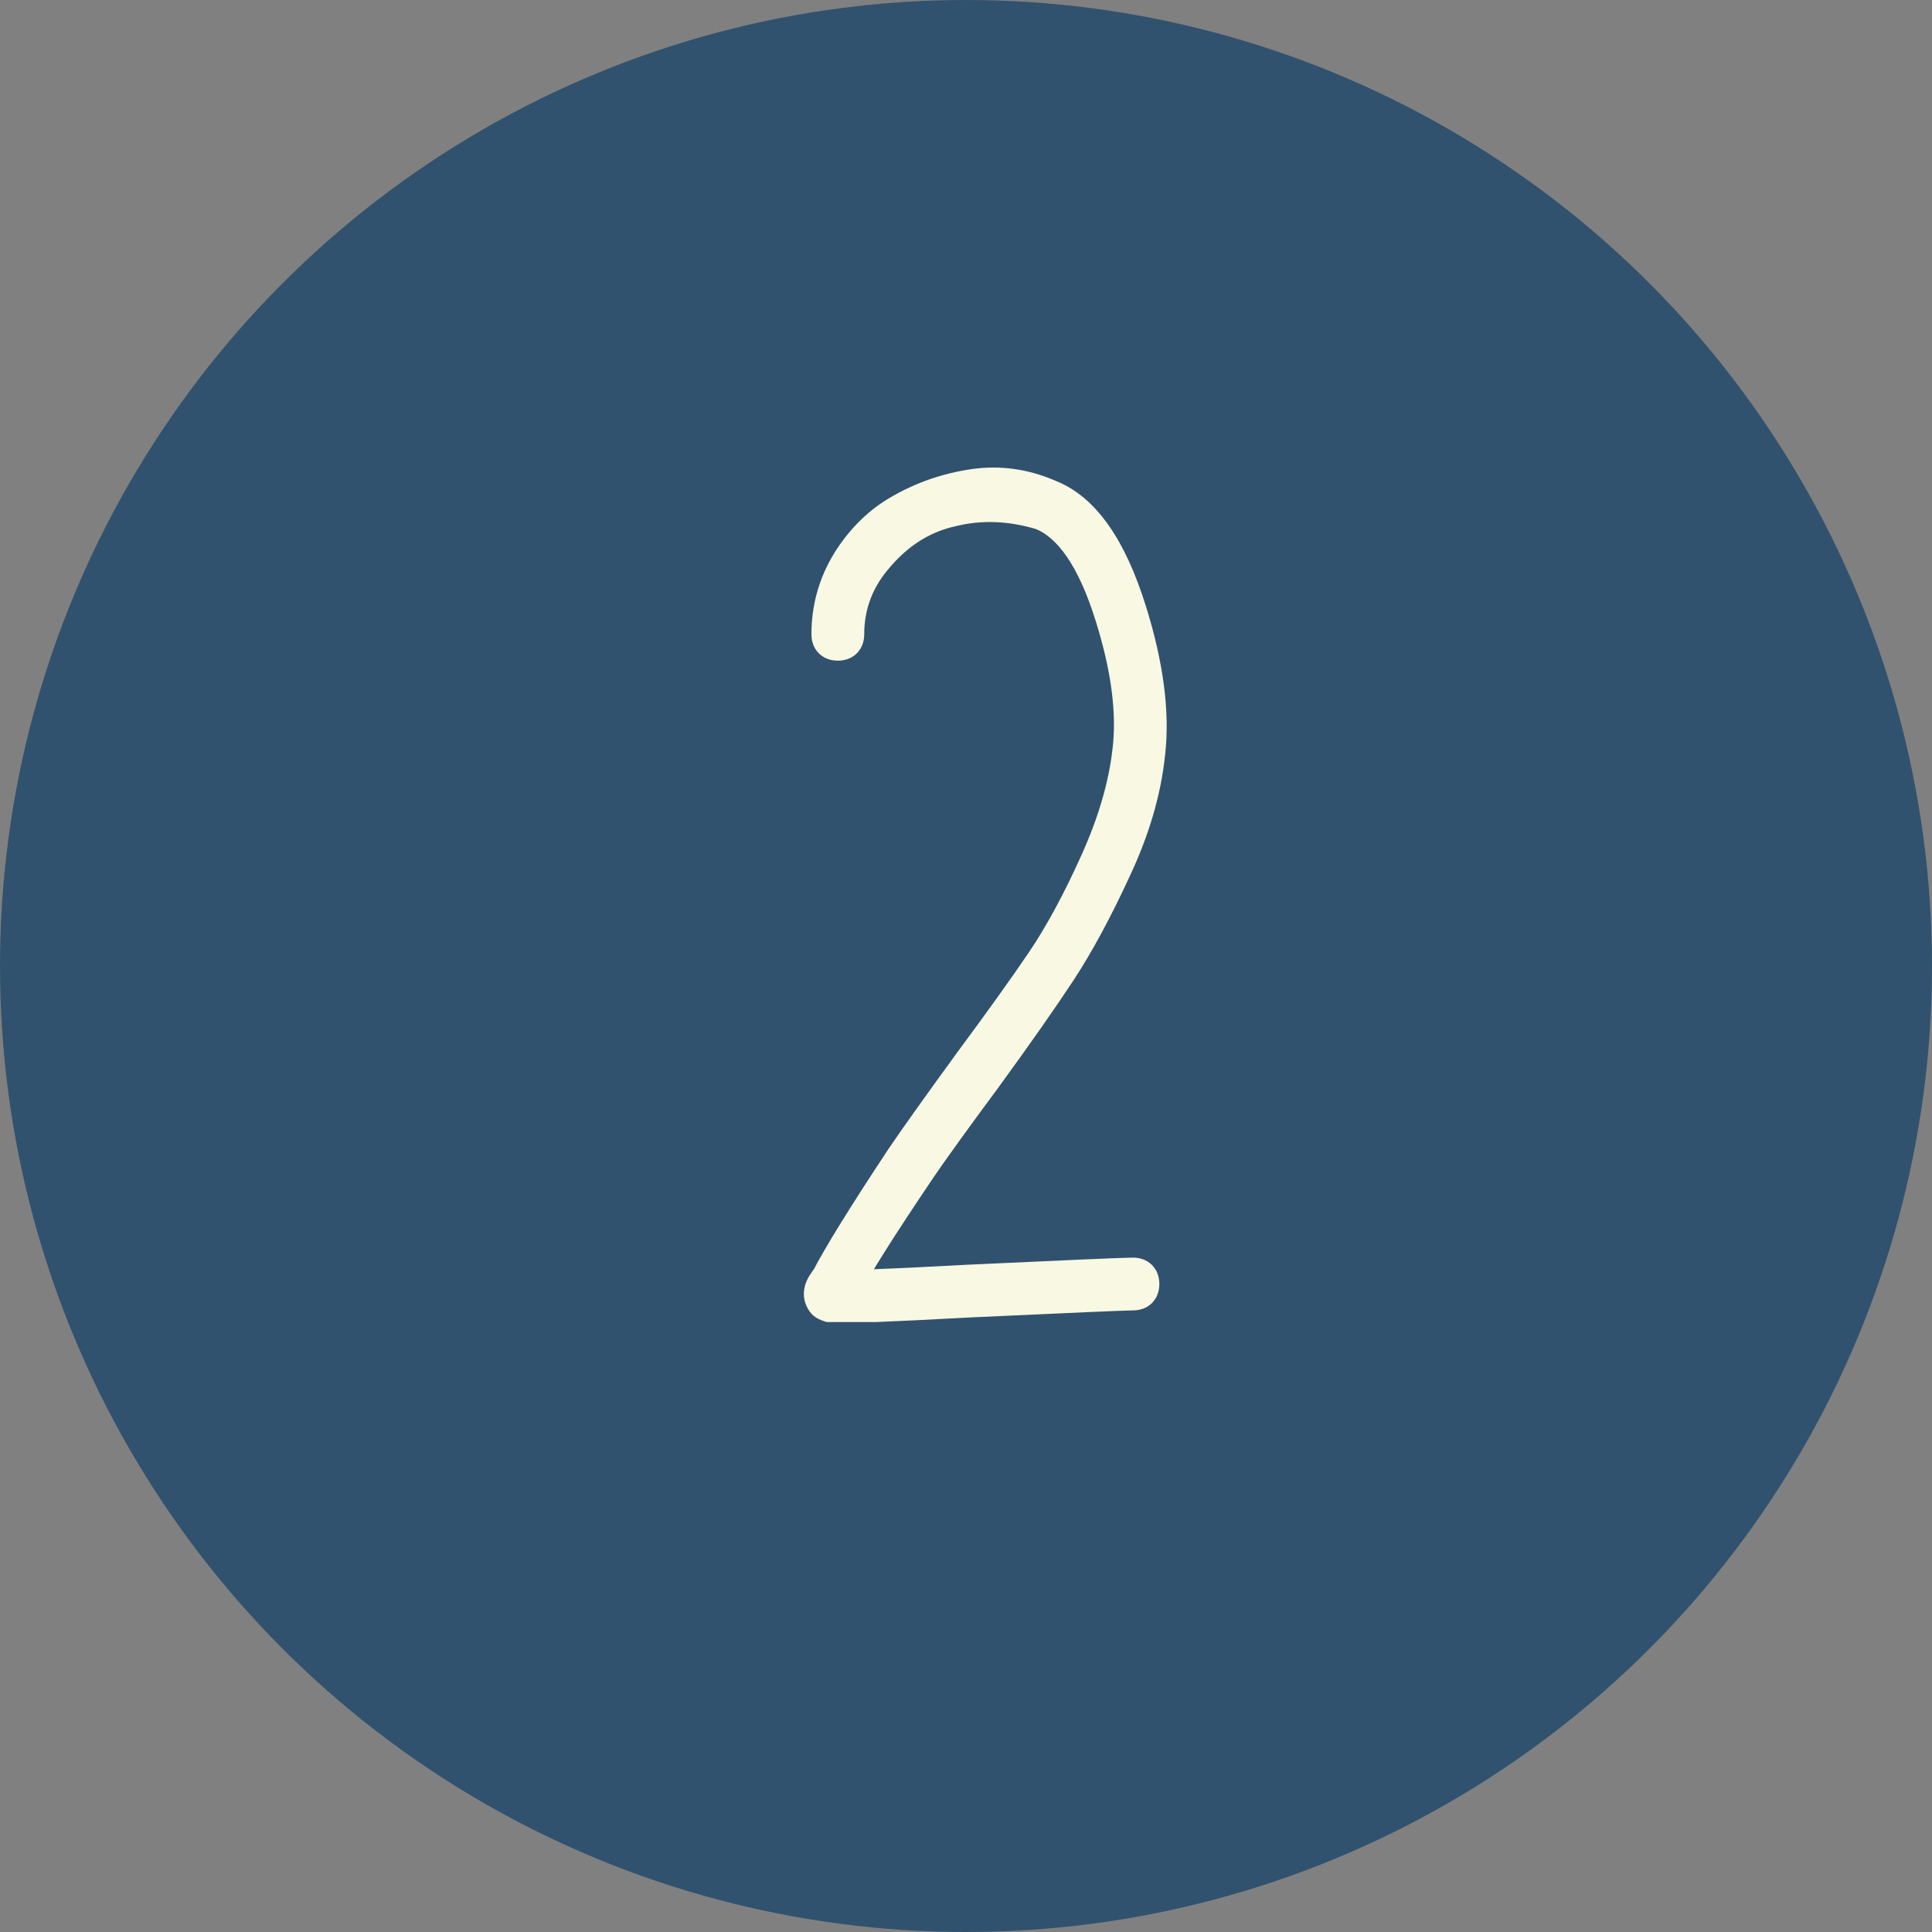
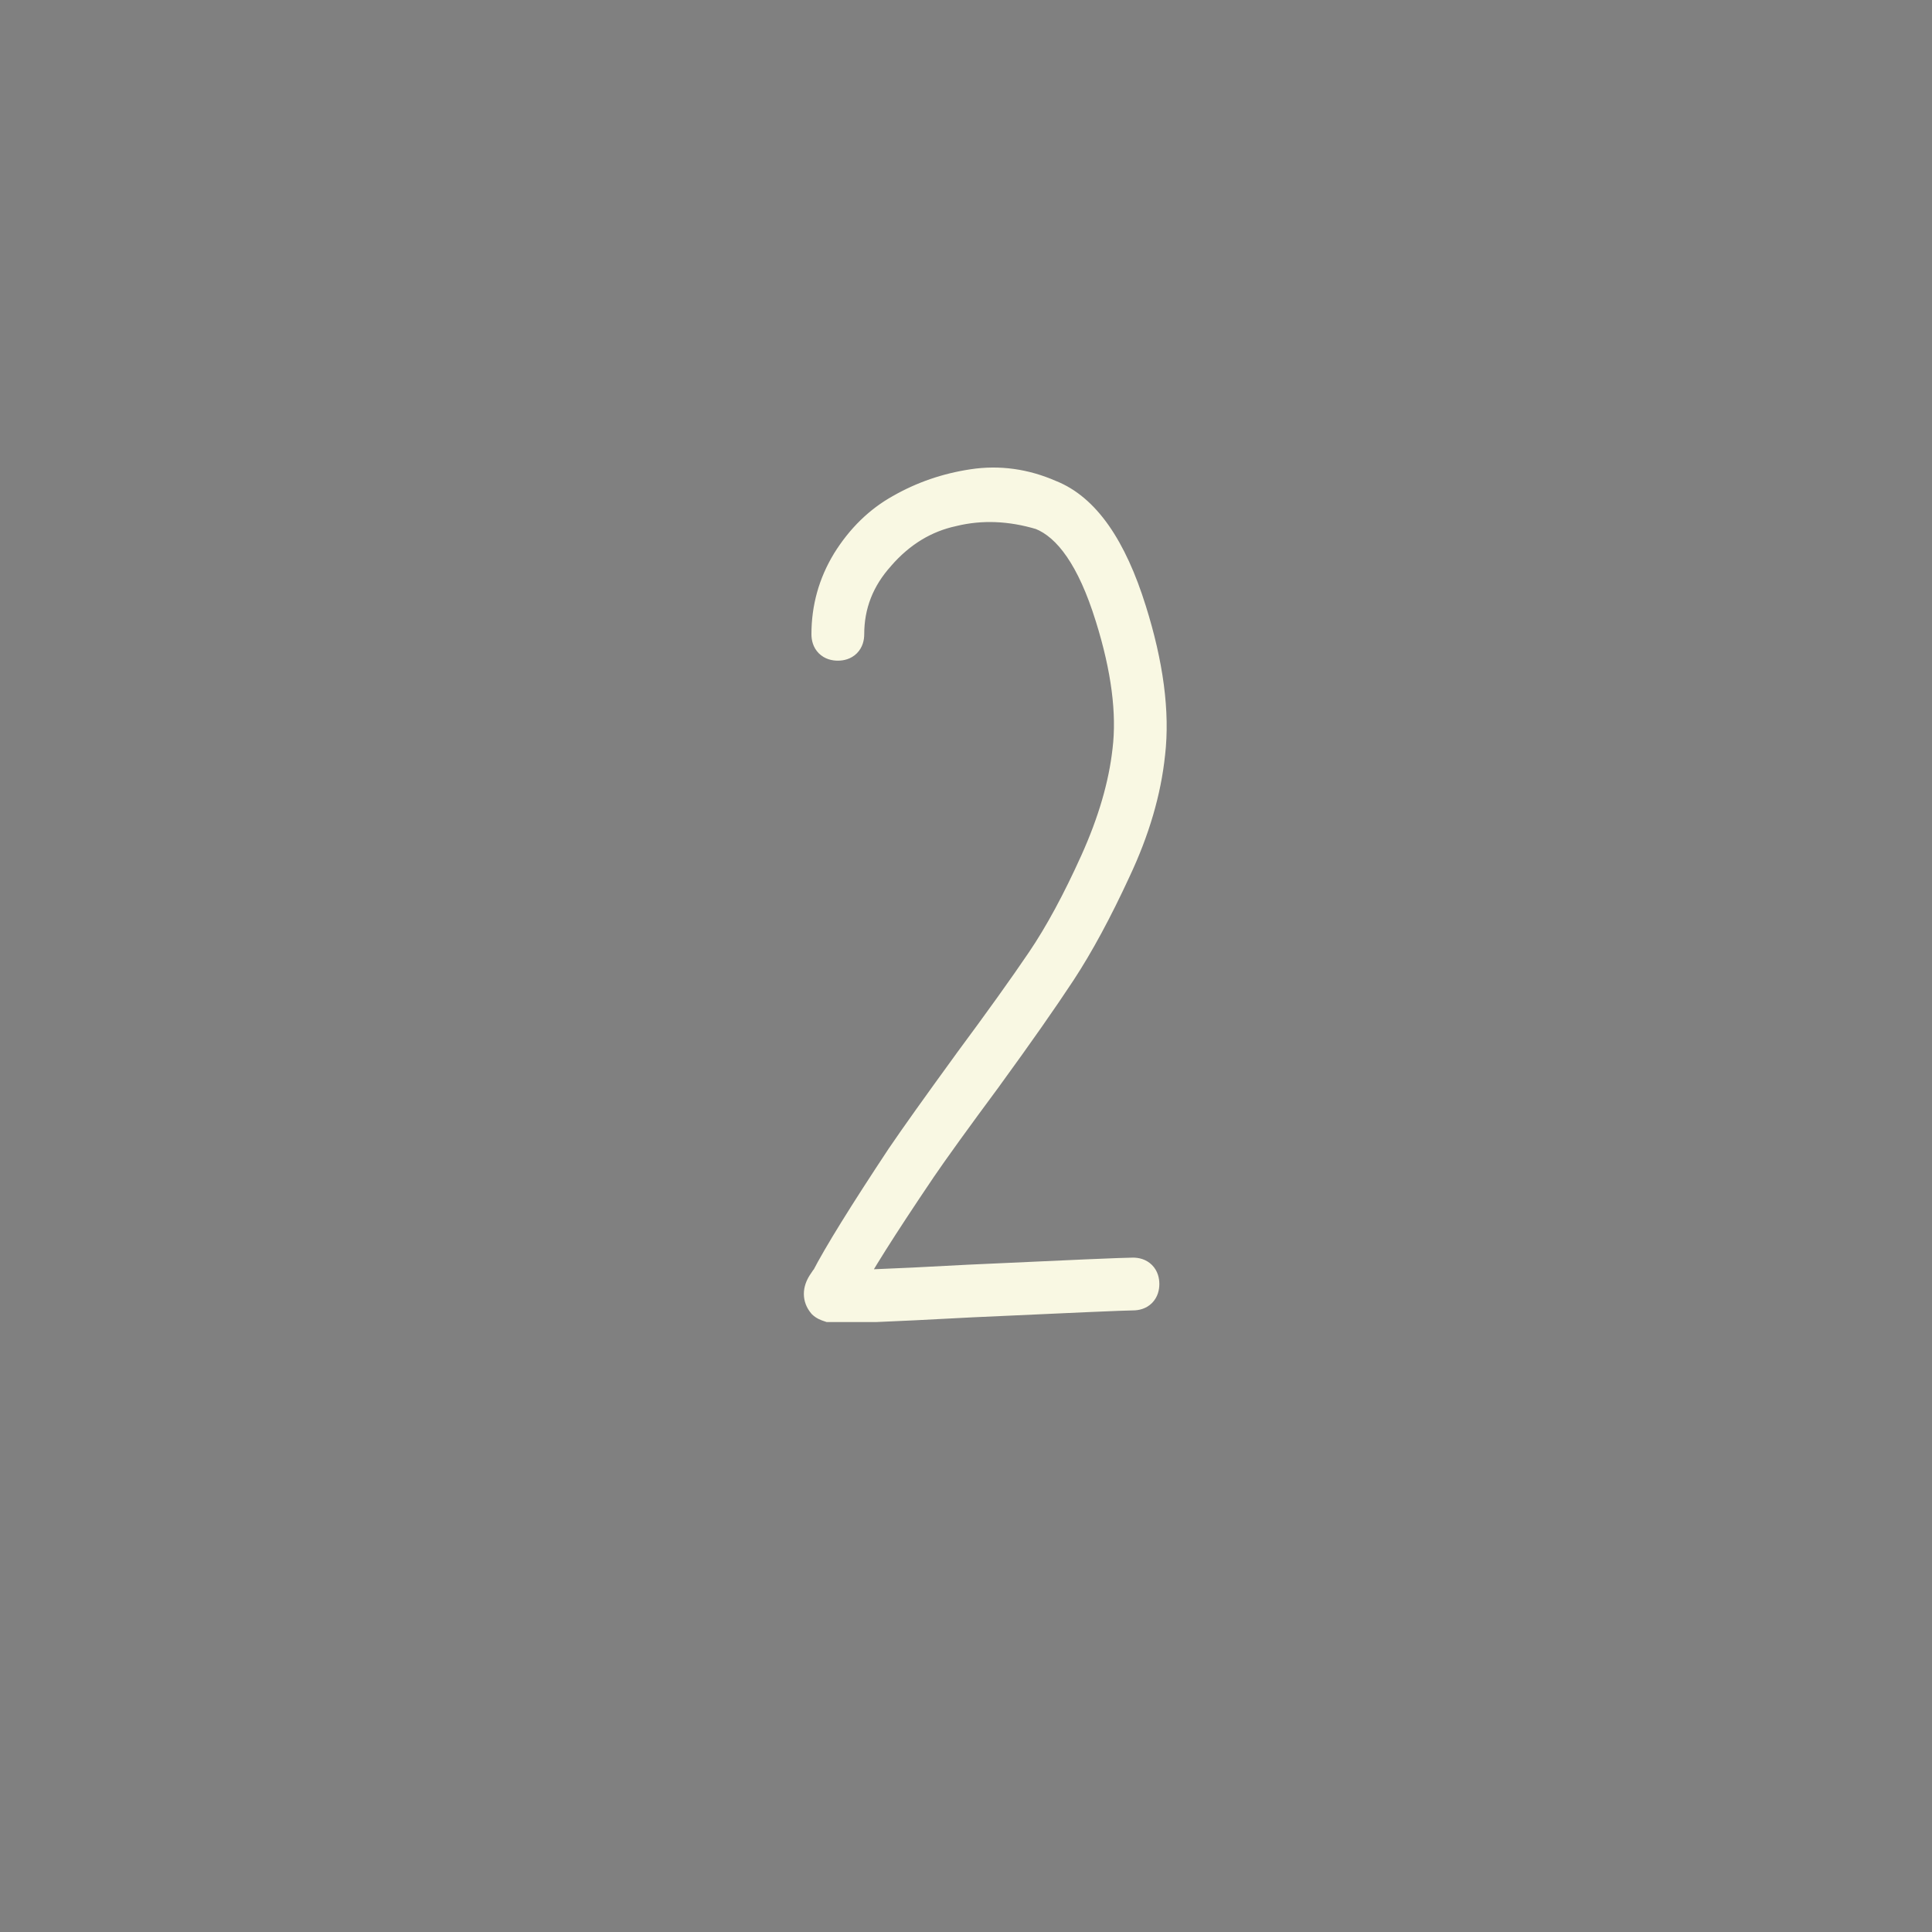
<svg xmlns="http://www.w3.org/2000/svg" width="53" height="53" viewBox="0 0 53 53" fill="none">
  <rect x="0" y="0" width="53" height="53" fill="#808080" stroke="none" />
-   <circle cx="26.5" cy="26.5" r="26.5" fill="#30526E" />
-   <path d="M22.76 17.4C22.76 16.696 22.941 16.045 23.304 15.448C23.688 14.829 24.168 14.36 24.744 14.04C25.341 13.699 25.992 13.475 26.696 13.368C27.4 13.261 28.093 13.357 28.776 13.656C29.693 14.019 30.419 15.053 30.952 16.76C31.421 18.253 31.592 19.555 31.464 20.664C31.357 21.688 31.048 22.744 30.536 23.832C30.024 24.941 29.523 25.869 29.032 26.616C28.541 27.363 27.869 28.323 27.016 29.496C26.163 30.648 25.555 31.491 25.192 32.024C24.125 33.603 23.432 34.701 23.112 35.32H23.144H23.976C24.552 35.299 25.427 35.256 26.6 35.192C29.352 35.064 30.845 35 31.08 35C31.229 35 31.304 35.075 31.304 35.224C31.304 35.373 31.229 35.448 31.08 35.448C30.867 35.448 29.384 35.512 26.632 35.64C25.437 35.704 24.563 35.747 24.008 35.768H23.144H22.888H22.792H22.76C22.696 35.747 22.653 35.725 22.632 35.704C22.525 35.576 22.525 35.427 22.632 35.256L22.696 35.16L22.728 35.128C23.069 34.467 23.763 33.347 24.808 31.768C25.171 31.235 25.779 30.381 26.632 29.208C27.485 28.056 28.157 27.117 28.648 26.392C29.139 25.667 29.629 24.76 30.12 23.672C30.611 22.584 30.909 21.56 31.016 20.6C31.144 19.555 30.984 18.317 30.536 16.888C30.045 15.309 29.395 14.36 28.584 14.04C27.731 13.784 26.909 13.752 26.12 13.944C25.331 14.115 24.648 14.531 24.072 15.192C23.496 15.832 23.208 16.568 23.208 17.4C23.208 17.549 23.133 17.624 22.984 17.624C22.835 17.624 22.76 17.549 22.76 17.4Z" fill="#30526E" />
  <path d="M23.304 15.448L22.879 15.184L22.877 15.188L23.304 15.448ZM24.744 14.04L24.987 14.477L24.992 14.474L24.744 14.04ZM26.696 13.368L26.621 12.874L26.621 12.874L26.696 13.368ZM28.776 13.656L28.576 14.114L28.584 14.118L28.592 14.121L28.776 13.656ZM30.952 16.76L30.475 16.909L30.475 16.91L30.952 16.76ZM31.464 20.664L30.967 20.607L30.967 20.612L31.464 20.664ZM30.536 23.832L30.084 23.619L30.082 23.622L30.536 23.832ZM29.032 26.616L28.614 26.341L29.032 26.616ZM27.016 29.496L27.418 29.794L27.42 29.79L27.016 29.496ZM25.192 32.024L24.779 31.743L24.778 31.744L25.192 32.024ZM23.112 35.32L22.668 35.09L22.291 35.82H23.112V35.32ZM23.976 35.32V35.82H23.985L23.994 35.82L23.976 35.32ZM26.6 35.192L26.577 34.693L26.573 34.693L26.6 35.192ZM26.632 35.64L26.609 35.141L26.605 35.141L26.632 35.64ZM24.008 35.768V36.268H24.018L24.027 36.268L24.008 35.768ZM22.76 35.768L22.602 36.242L22.679 36.268H22.76V35.768ZM22.632 35.704L22.248 36.024L22.262 36.041L22.278 36.058L22.632 35.704ZM22.632 35.256L22.216 34.979L22.212 34.985L22.208 34.991L22.632 35.256ZM22.696 35.16L22.342 34.806L22.307 34.842L22.28 34.883L22.696 35.16ZM22.728 35.128L23.082 35.482L23.137 35.426L23.172 35.357L22.728 35.128ZM24.808 31.768L24.395 31.487L24.391 31.492L24.808 31.768ZM26.632 29.208L26.23 28.91L26.228 28.914L26.632 29.208ZM28.648 26.392L28.234 26.112L28.234 26.112L28.648 26.392ZM31.016 20.6L30.52 20.539L30.519 20.545L31.016 20.6ZM30.536 16.888L30.058 17.036L30.059 17.038L30.536 16.888ZM28.584 14.04L28.768 13.575L28.748 13.567L28.728 13.561L28.584 14.04ZM26.12 13.944L26.226 14.433L26.238 14.43L26.12 13.944ZM24.072 15.192L24.444 15.527L24.449 15.52L24.072 15.192ZM23.26 17.4C23.26 16.787 23.417 16.226 23.731 15.707L22.877 15.188C22.466 15.865 22.26 16.605 22.26 17.4H23.26ZM23.729 15.712C24.073 15.158 24.493 14.752 24.987 14.477L24.501 13.603C23.843 13.969 23.303 14.501 22.879 15.184L23.729 15.712ZM24.992 14.474C25.534 14.164 26.126 13.96 26.771 13.862L26.621 12.874C25.858 12.989 25.149 13.233 24.496 13.606L24.992 14.474ZM26.771 13.862C27.377 13.771 27.975 13.851 28.576 14.114L28.976 13.198C28.212 12.863 27.423 12.752 26.621 12.874L26.771 13.862ZM28.592 14.121C29.289 14.396 29.952 15.236 30.475 16.909L31.429 16.611C30.885 14.87 30.098 13.641 28.96 13.191L28.592 14.121ZM30.475 16.91C30.931 18.361 31.085 19.589 30.967 20.607L31.961 20.721C32.099 19.52 31.912 18.145 31.429 16.61L30.475 16.91ZM30.967 20.612C30.867 21.572 30.576 22.573 30.084 23.619L30.988 24.045C31.52 22.915 31.848 21.804 31.961 20.716L30.967 20.612ZM30.082 23.622C29.577 24.717 29.087 25.622 28.614 26.341L29.45 26.891C29.958 26.117 30.471 25.166 30.99 24.041L30.082 23.622ZM28.614 26.341C28.13 27.079 27.463 28.032 26.612 29.202L27.42 29.79C28.276 28.614 28.953 27.647 29.45 26.891L28.614 26.341ZM26.614 29.198C25.761 30.351 25.147 31.201 24.779 31.743L25.605 32.305C25.962 31.781 26.565 30.945 27.418 29.794L26.614 29.198ZM24.778 31.744C23.713 33.32 23.003 34.442 22.668 35.09L23.556 35.55C23.861 34.961 24.538 33.885 25.606 32.304L24.778 31.744ZM23.112 35.82H23.144V34.82H23.112V35.82ZM23.144 35.82H23.976V34.82H23.144V35.82ZM23.994 35.82C24.575 35.798 25.453 35.755 26.627 35.691L26.573 34.693C25.4 34.757 24.529 34.799 23.957 34.82L23.994 35.82ZM26.623 35.691C29.386 35.563 30.861 35.5 31.08 35.5V34.5C30.83 34.5 29.318 34.565 26.577 34.693L26.623 35.691ZM31.08 35.5C31.078 35.5 30.984 35.499 30.894 35.41C30.805 35.32 30.804 35.226 30.804 35.224H31.804C31.804 35.072 31.766 34.867 31.602 34.702C31.437 34.538 31.232 34.5 31.08 34.5V35.5ZM30.804 35.224C30.804 35.222 30.805 35.128 30.894 35.038C30.984 34.949 31.078 34.948 31.08 34.948V35.948C31.232 35.948 31.437 35.91 31.602 35.746C31.766 35.581 31.804 35.376 31.804 35.224H30.804ZM31.08 34.948C30.851 34.948 29.35 35.013 26.609 35.141L26.655 36.139C29.418 36.011 30.882 35.948 31.08 35.948V34.948ZM26.605 35.141C25.411 35.205 24.539 35.247 23.989 35.268L24.027 36.268C24.586 36.246 25.464 36.203 26.659 36.139L26.605 35.141ZM24.008 35.268H23.144V36.268H24.008V35.268ZM23.144 35.268H22.888V36.268H23.144V35.268ZM22.888 35.268H22.792V36.268H22.888V35.268ZM22.792 35.268H22.76V36.268H22.792V35.268ZM22.918 35.294C22.9 35.288 22.897 35.285 22.904 35.289C22.907 35.291 22.917 35.295 22.929 35.304C22.942 35.312 22.962 35.327 22.986 35.35L22.278 36.058C22.39 36.169 22.534 36.22 22.602 36.242L22.918 35.294ZM23.016 35.384C23.02 35.389 23.03 35.402 23.039 35.425C23.047 35.447 23.052 35.472 23.052 35.496C23.052 35.542 23.036 35.554 23.056 35.521L22.208 34.991C22.122 35.129 22.052 35.3 22.052 35.496C22.052 35.701 22.129 35.881 22.248 36.024L23.016 35.384ZM23.048 35.533L23.112 35.437L22.28 34.883L22.216 34.979L23.048 35.533ZM23.05 35.514L23.082 35.482L22.374 34.775L22.342 34.806L23.05 35.514ZM23.172 35.357C23.5 34.723 24.179 33.624 25.225 32.044L24.391 31.492C23.346 33.07 22.639 34.21 22.284 34.899L23.172 35.357ZM25.221 32.049C25.579 31.523 26.183 30.675 27.036 29.502L26.228 28.914C25.374 30.088 24.762 30.946 24.395 31.487L25.221 32.049ZM27.034 29.506C27.889 28.351 28.566 27.406 29.062 26.672L28.234 26.112C27.749 26.829 27.082 27.761 26.23 28.91L27.034 29.506ZM29.062 26.672C29.573 25.916 30.077 24.983 30.576 23.878L29.664 23.466C29.181 24.537 28.704 25.417 28.234 26.112L29.062 26.672ZM30.576 23.878C31.083 22.753 31.399 21.678 31.513 20.655L30.519 20.545C30.419 21.442 30.138 22.415 29.664 23.466L30.576 23.878ZM31.512 20.661C31.652 19.521 31.474 18.209 31.013 16.738L30.059 17.038C30.494 18.426 30.636 19.588 30.52 20.539L31.512 20.661ZM31.014 16.74C30.515 15.136 29.805 13.984 28.768 13.575L28.4 14.505C28.985 14.736 29.576 15.483 30.058 17.036L31.014 16.74ZM28.728 13.561C27.798 13.282 26.886 13.243 26.002 13.458L26.238 14.43C26.933 14.261 27.664 14.286 28.44 14.519L28.728 13.561ZM26.014 13.455C25.11 13.651 24.335 14.128 23.695 14.864L24.449 15.52C24.961 14.933 25.551 14.579 26.226 14.433L26.014 13.455ZM23.7 14.857C23.045 15.586 22.708 16.44 22.708 17.4H23.708C23.708 16.696 23.947 16.078 24.444 15.527L23.7 14.857ZM22.708 17.4C22.708 17.398 22.709 17.304 22.798 17.214C22.888 17.125 22.982 17.124 22.984 17.124V18.124C23.136 18.124 23.341 18.086 23.506 17.922C23.67 17.757 23.708 17.552 23.708 17.4H22.708ZM22.984 17.124C22.986 17.124 23.08 17.125 23.17 17.214C23.259 17.304 23.26 17.398 23.26 17.4H22.26C22.26 17.552 22.298 17.757 22.462 17.922C22.627 18.086 22.832 18.124 22.984 18.124V17.124Z" fill="#F9F8E3" />
</svg>